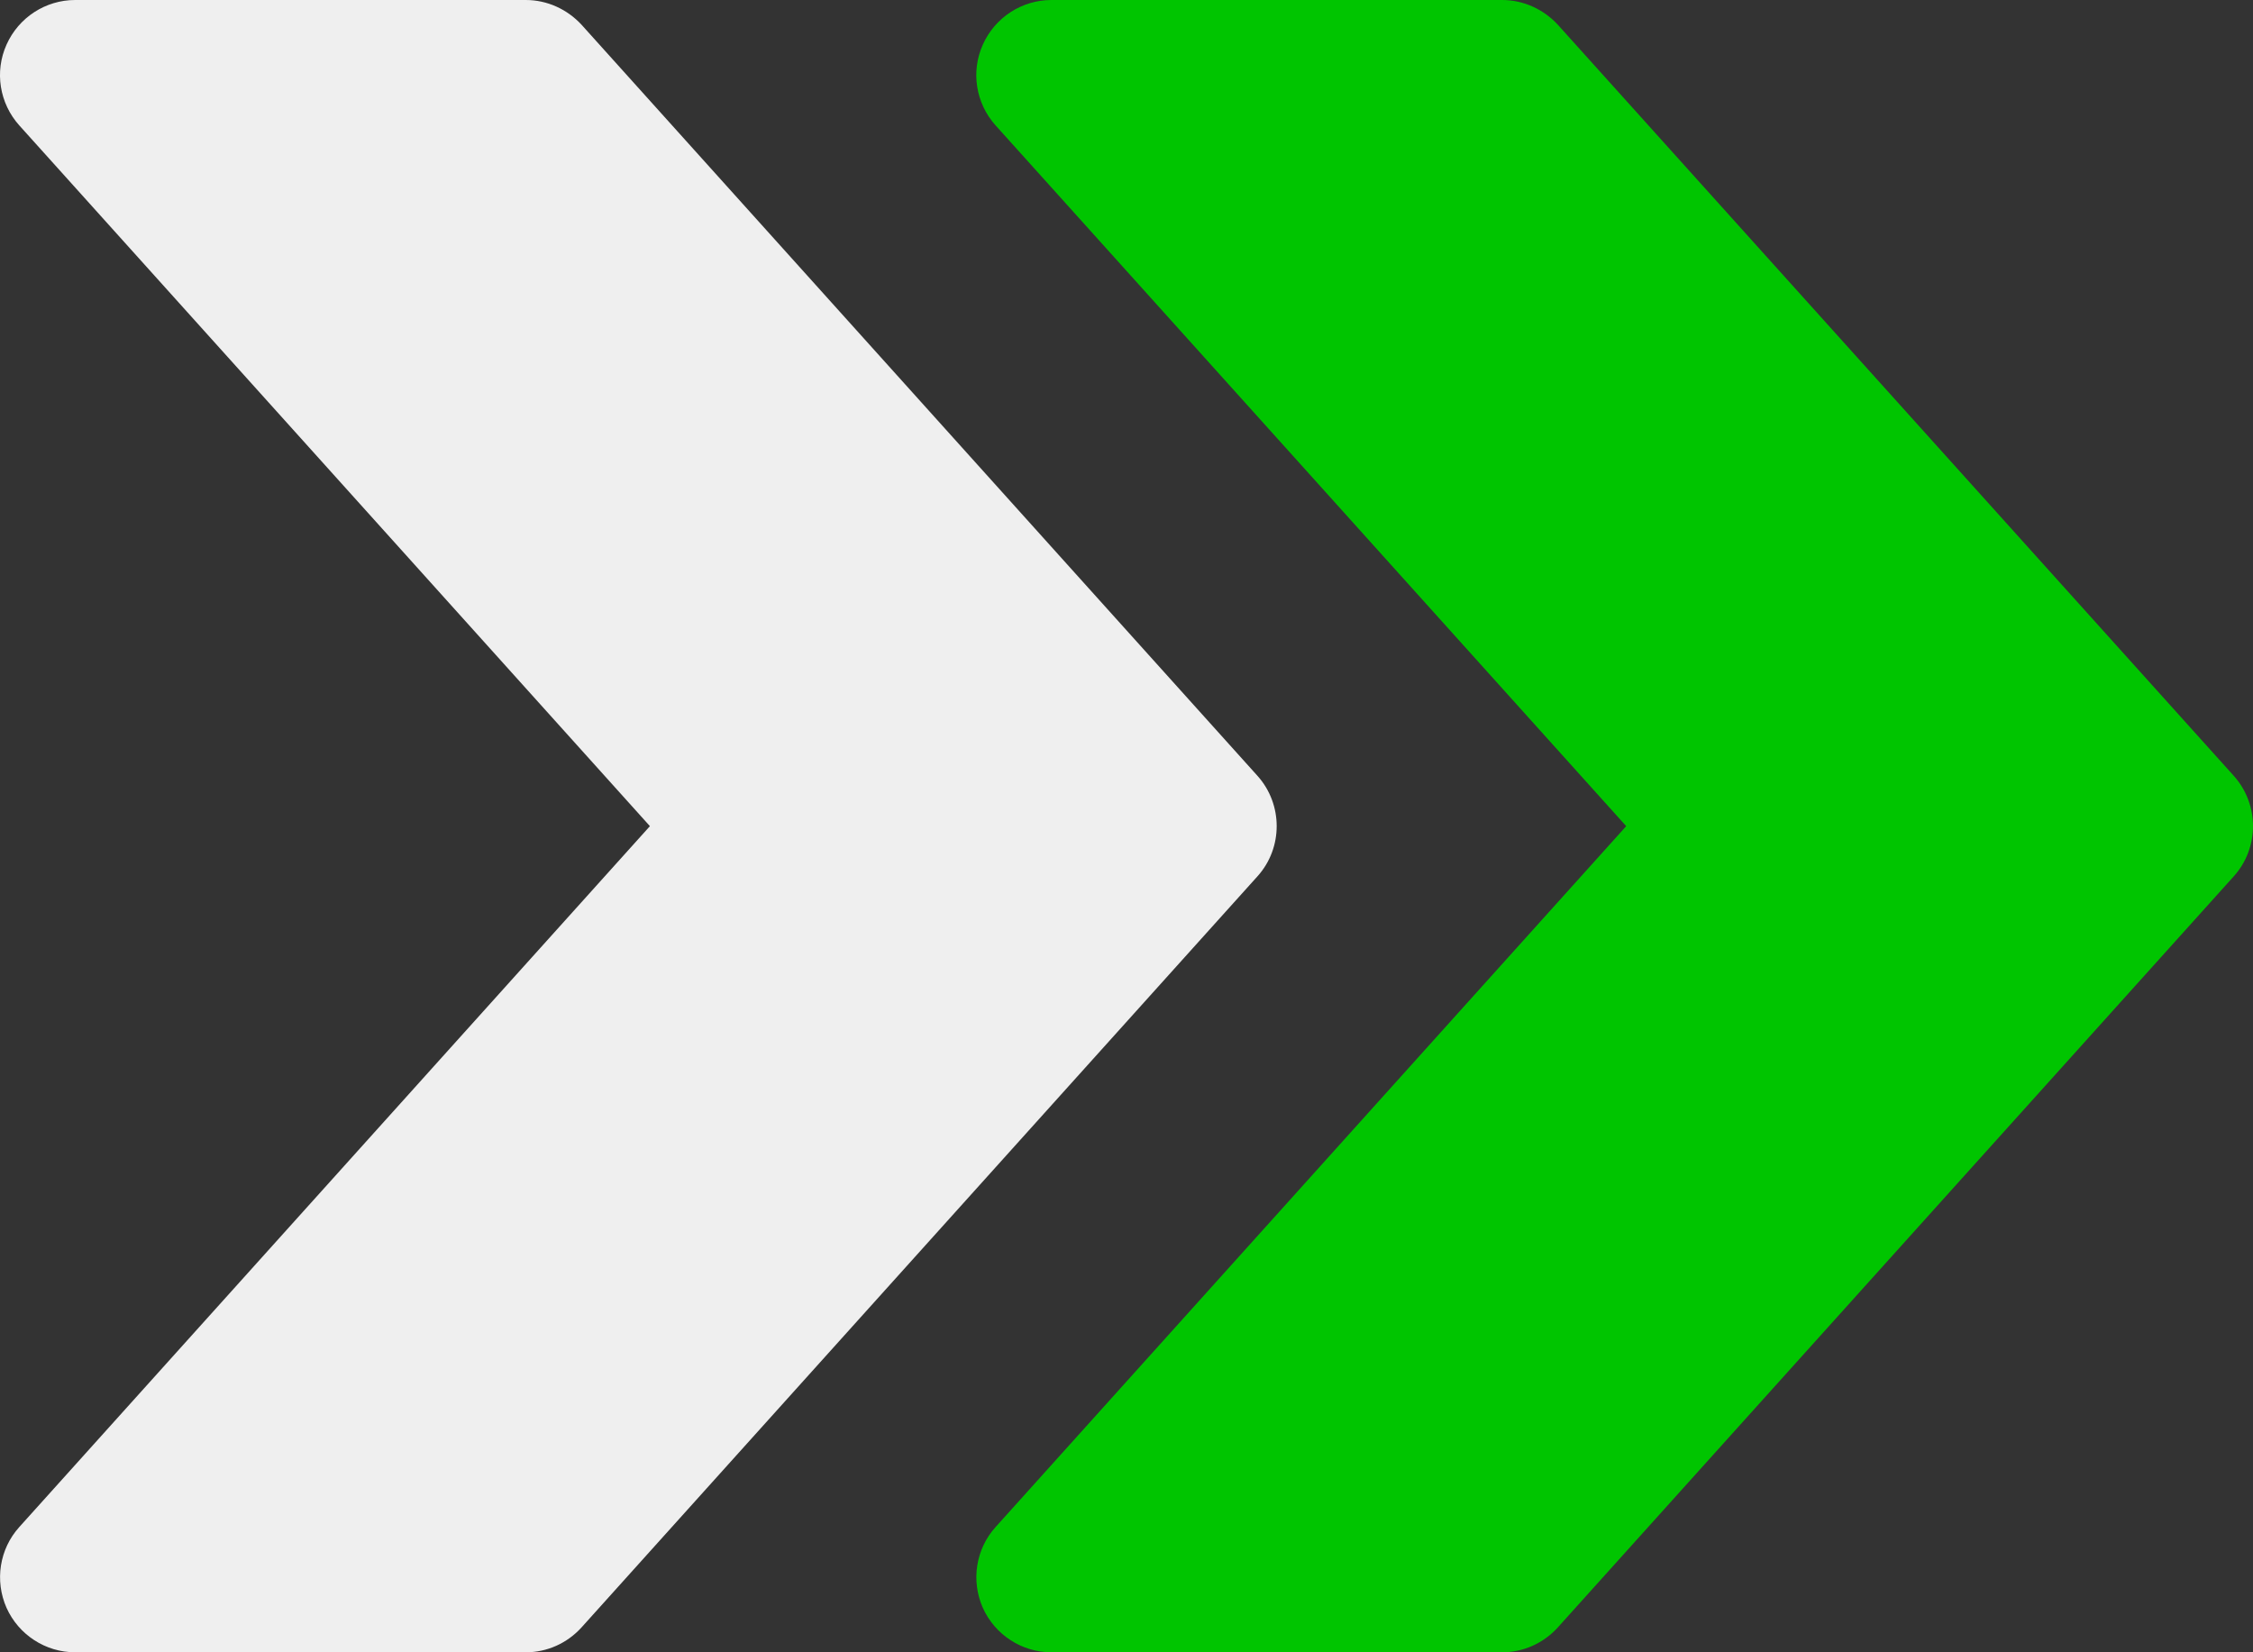
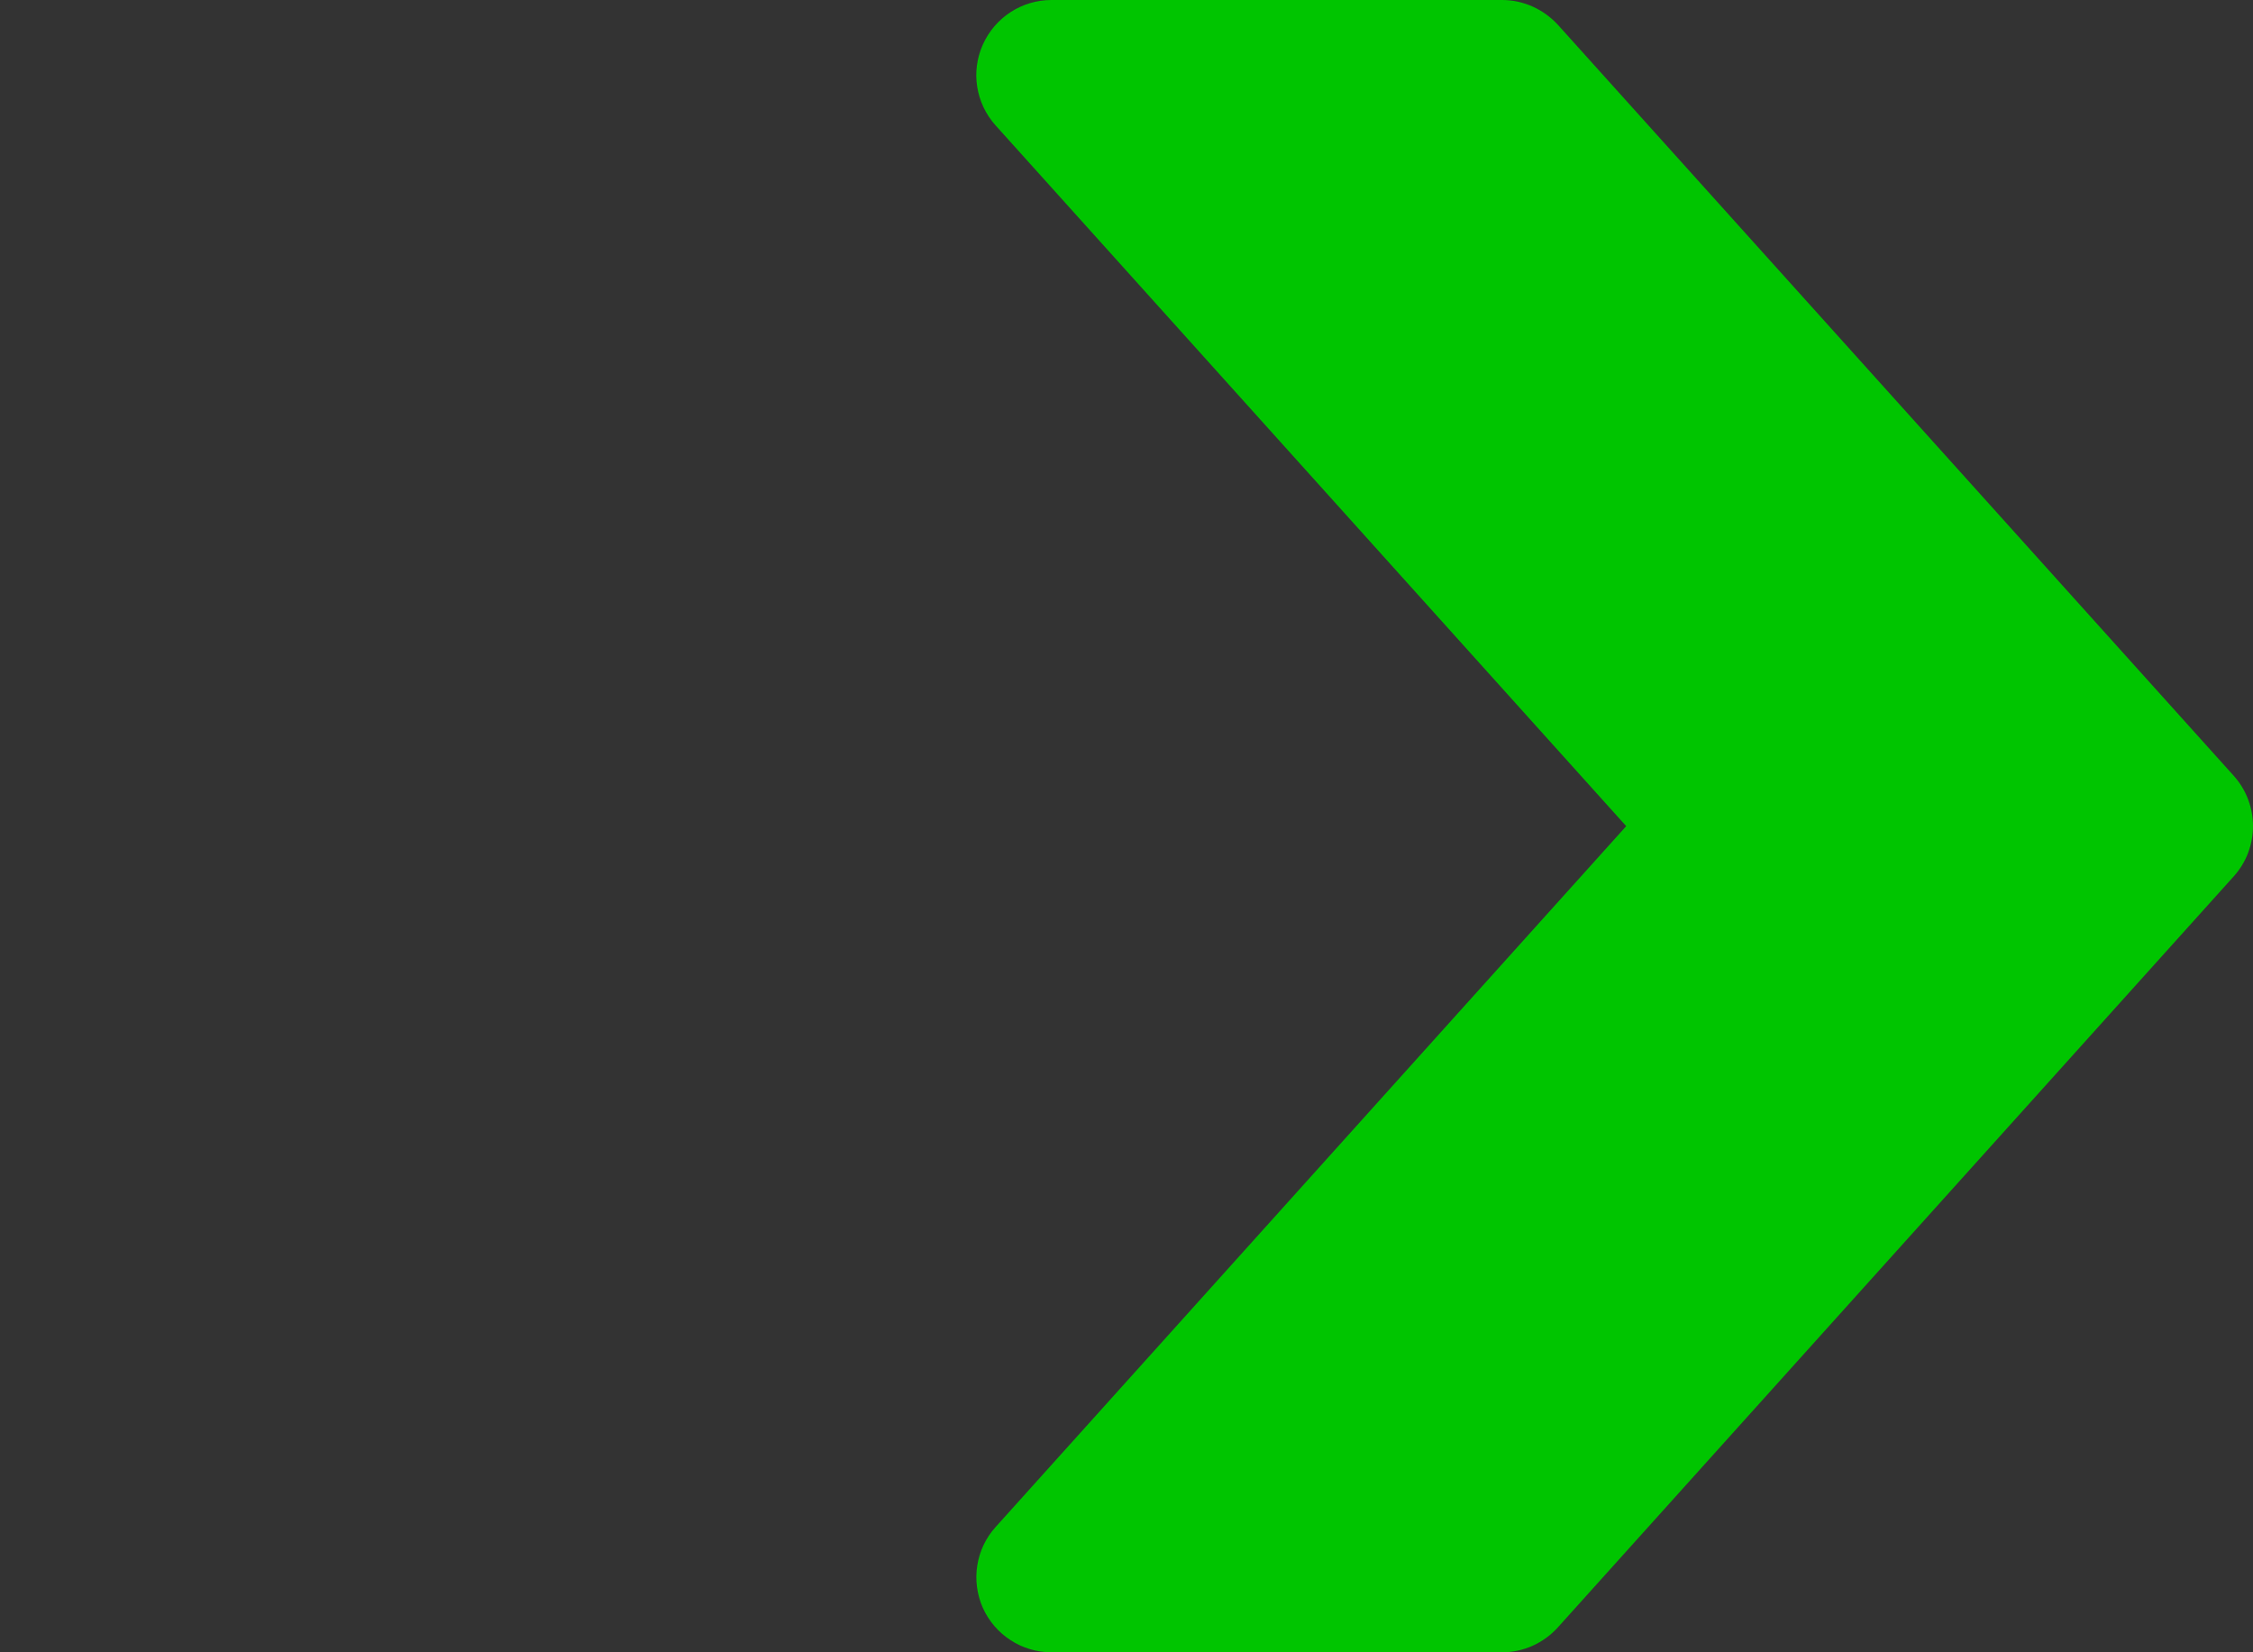
<svg xmlns="http://www.w3.org/2000/svg" width="30" height="22" viewBox="0 0 30 22">
  <rect x="0" y="0" width="30" height="22" fill="#333333" stroke="none" />
  <g fill="none" fill-rule="evenodd">
    <g fill-rule="nonzero">
      <g>
        <path fill="#00C500" d="M29.744 10.332l-9-10C20.552.12 20.284 0 20 0h-5.999c-.394 0-.752.232-.914.592-.16.362-.094.784.17 1.076L21.654 11l-8.397 9.33c-.264.294-.332.716-.17 1.076.162.362.52.594.914.594h6c.283 0 .551-.122.743-.33l9-10c.341-.38.341-.96 0-1.338z" transform="translate(-1077, -767) translate(1092, 778) scale(1, -1) translate(-1092, -778) translate(1077, 767)" />
-         <path fill="#EFEFEF" d="M16.744 10.332l-9-10C7.552.12 7.284 0 7 0H1.001C.607 0 .249.232.087.592c-.16.362-.094.784.17 1.076L8.654 11 .257 20.33c-.264.294-.332.716-.17 1.076.162.362.52.594.914.594h6c.283 0 .551-.122.743-.33l9-10c.341-.38.341-.96 0-1.338z" transform="translate(-1077, -767) translate(1092, 778) scale(1, -1) translate(-1092, -778) translate(1077, 767)" />
      </g>
    </g>
  </g>
</svg>